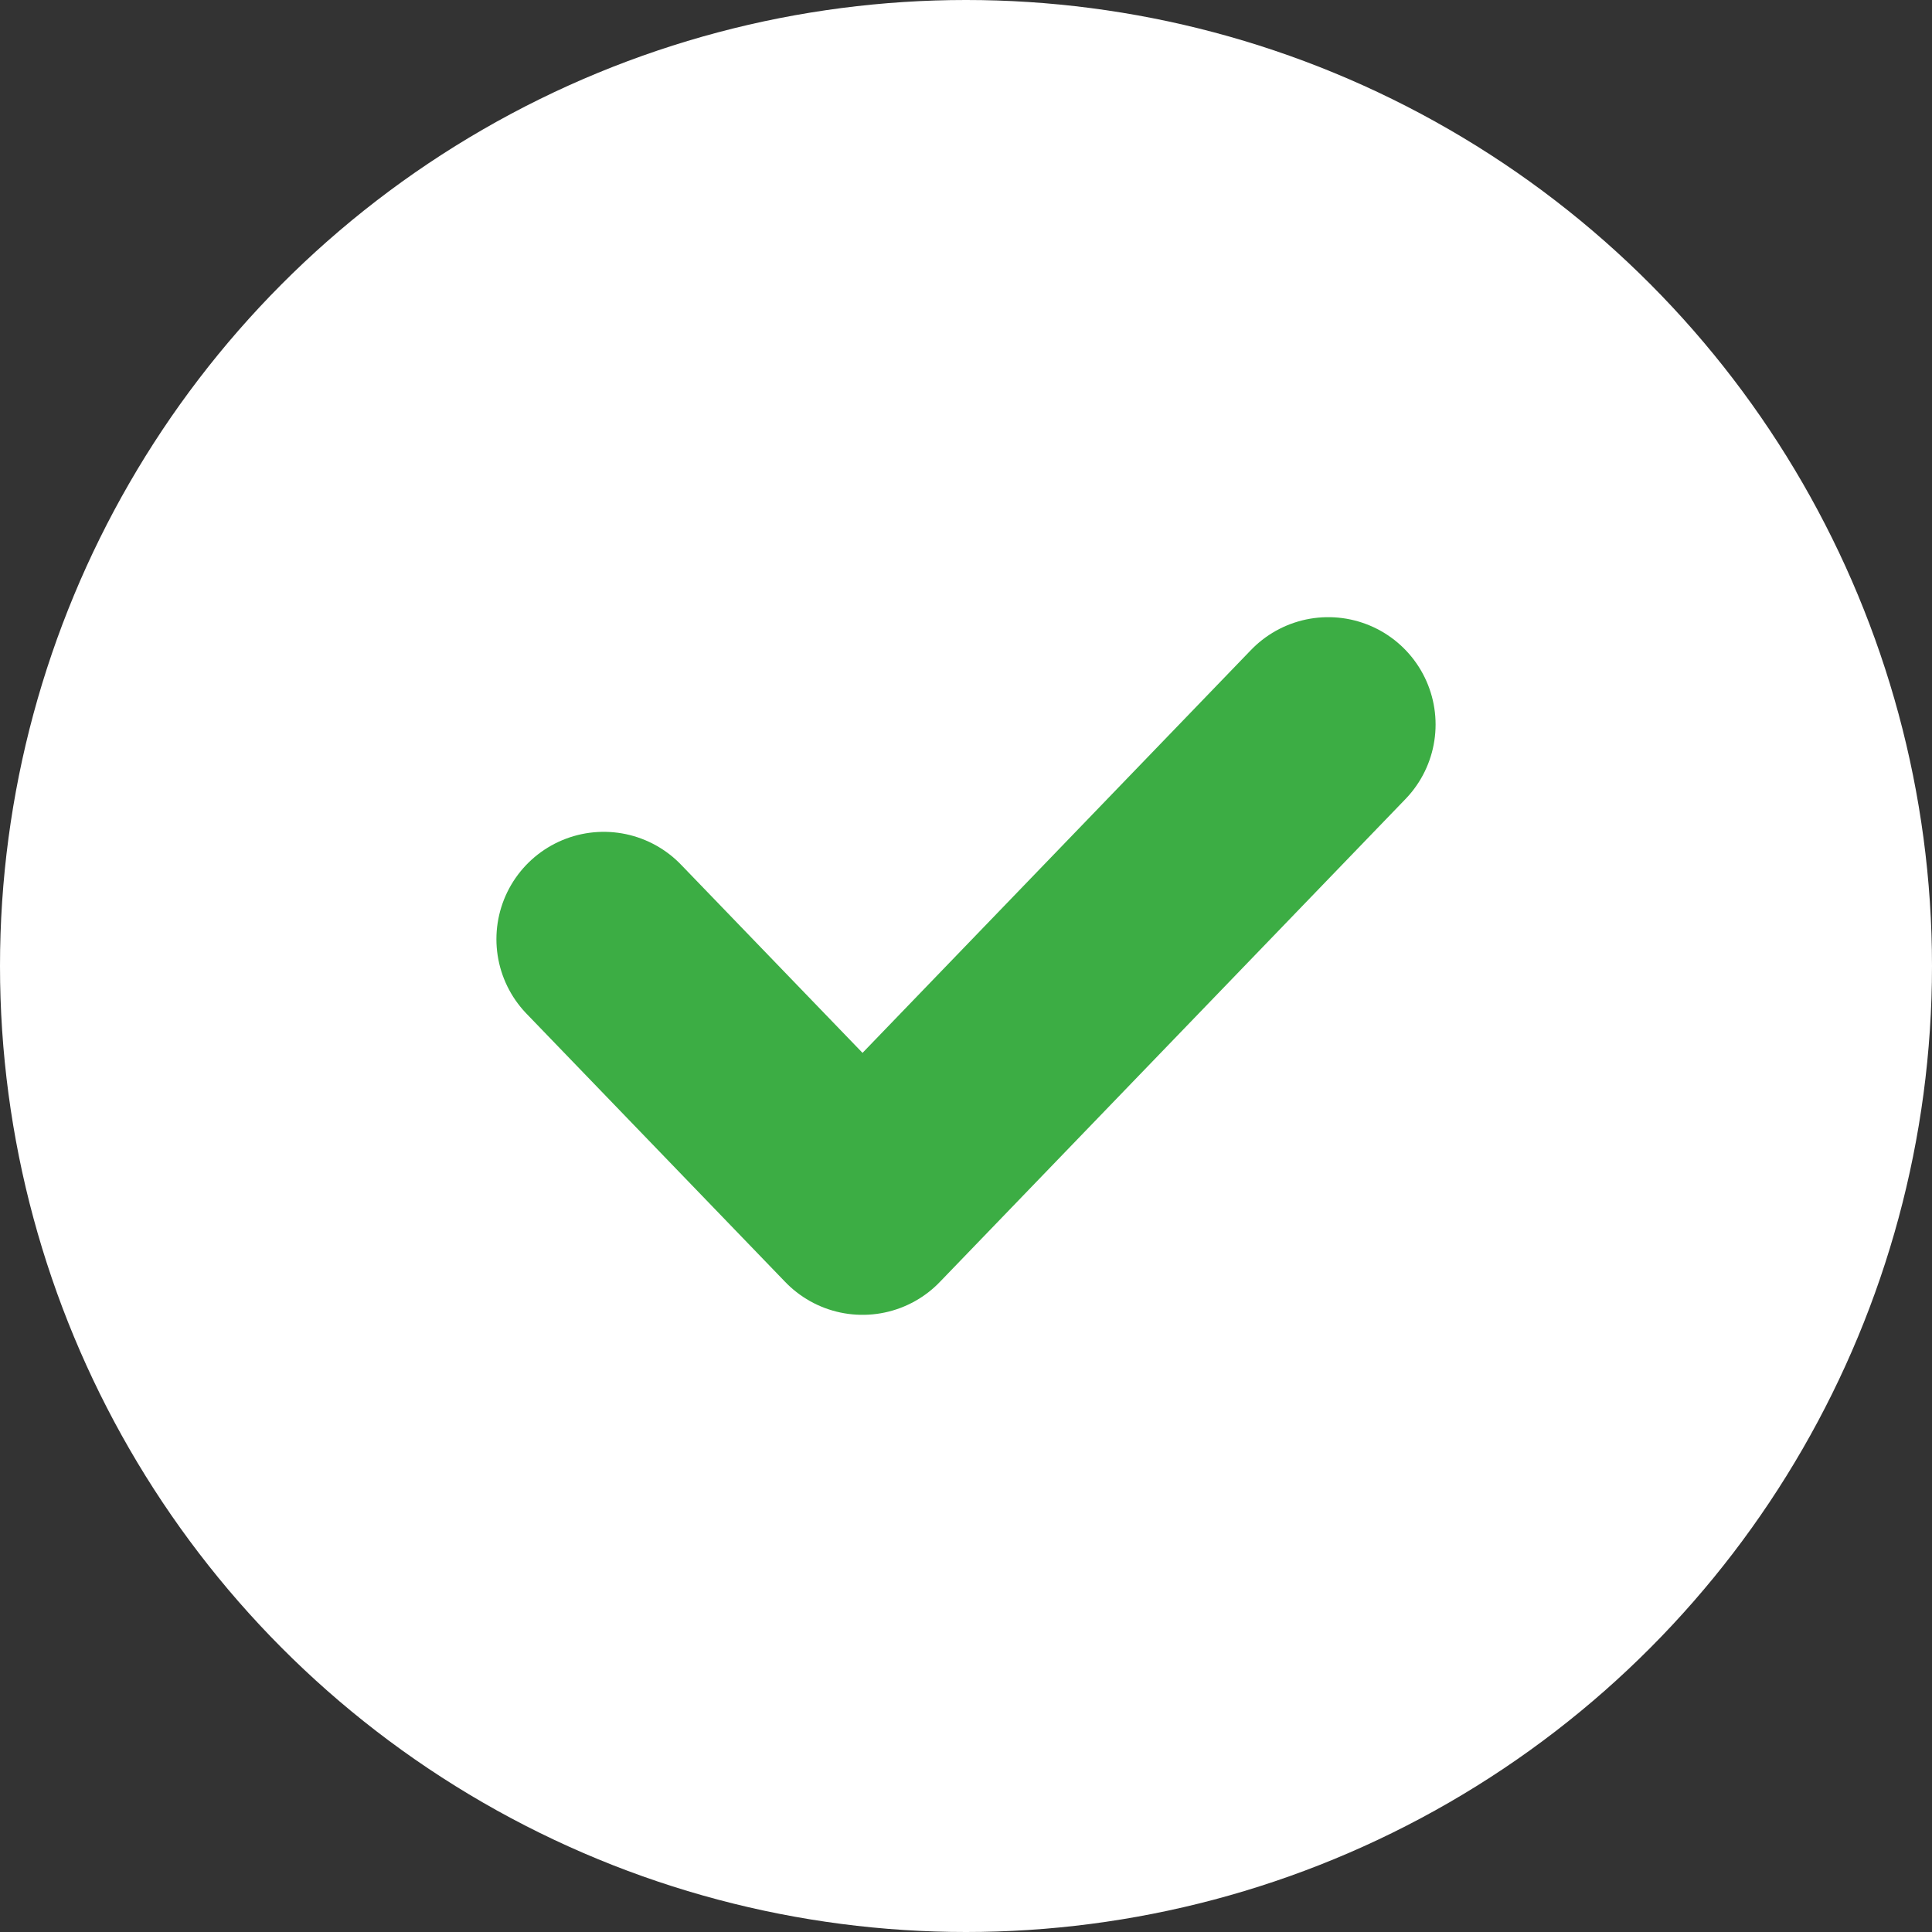
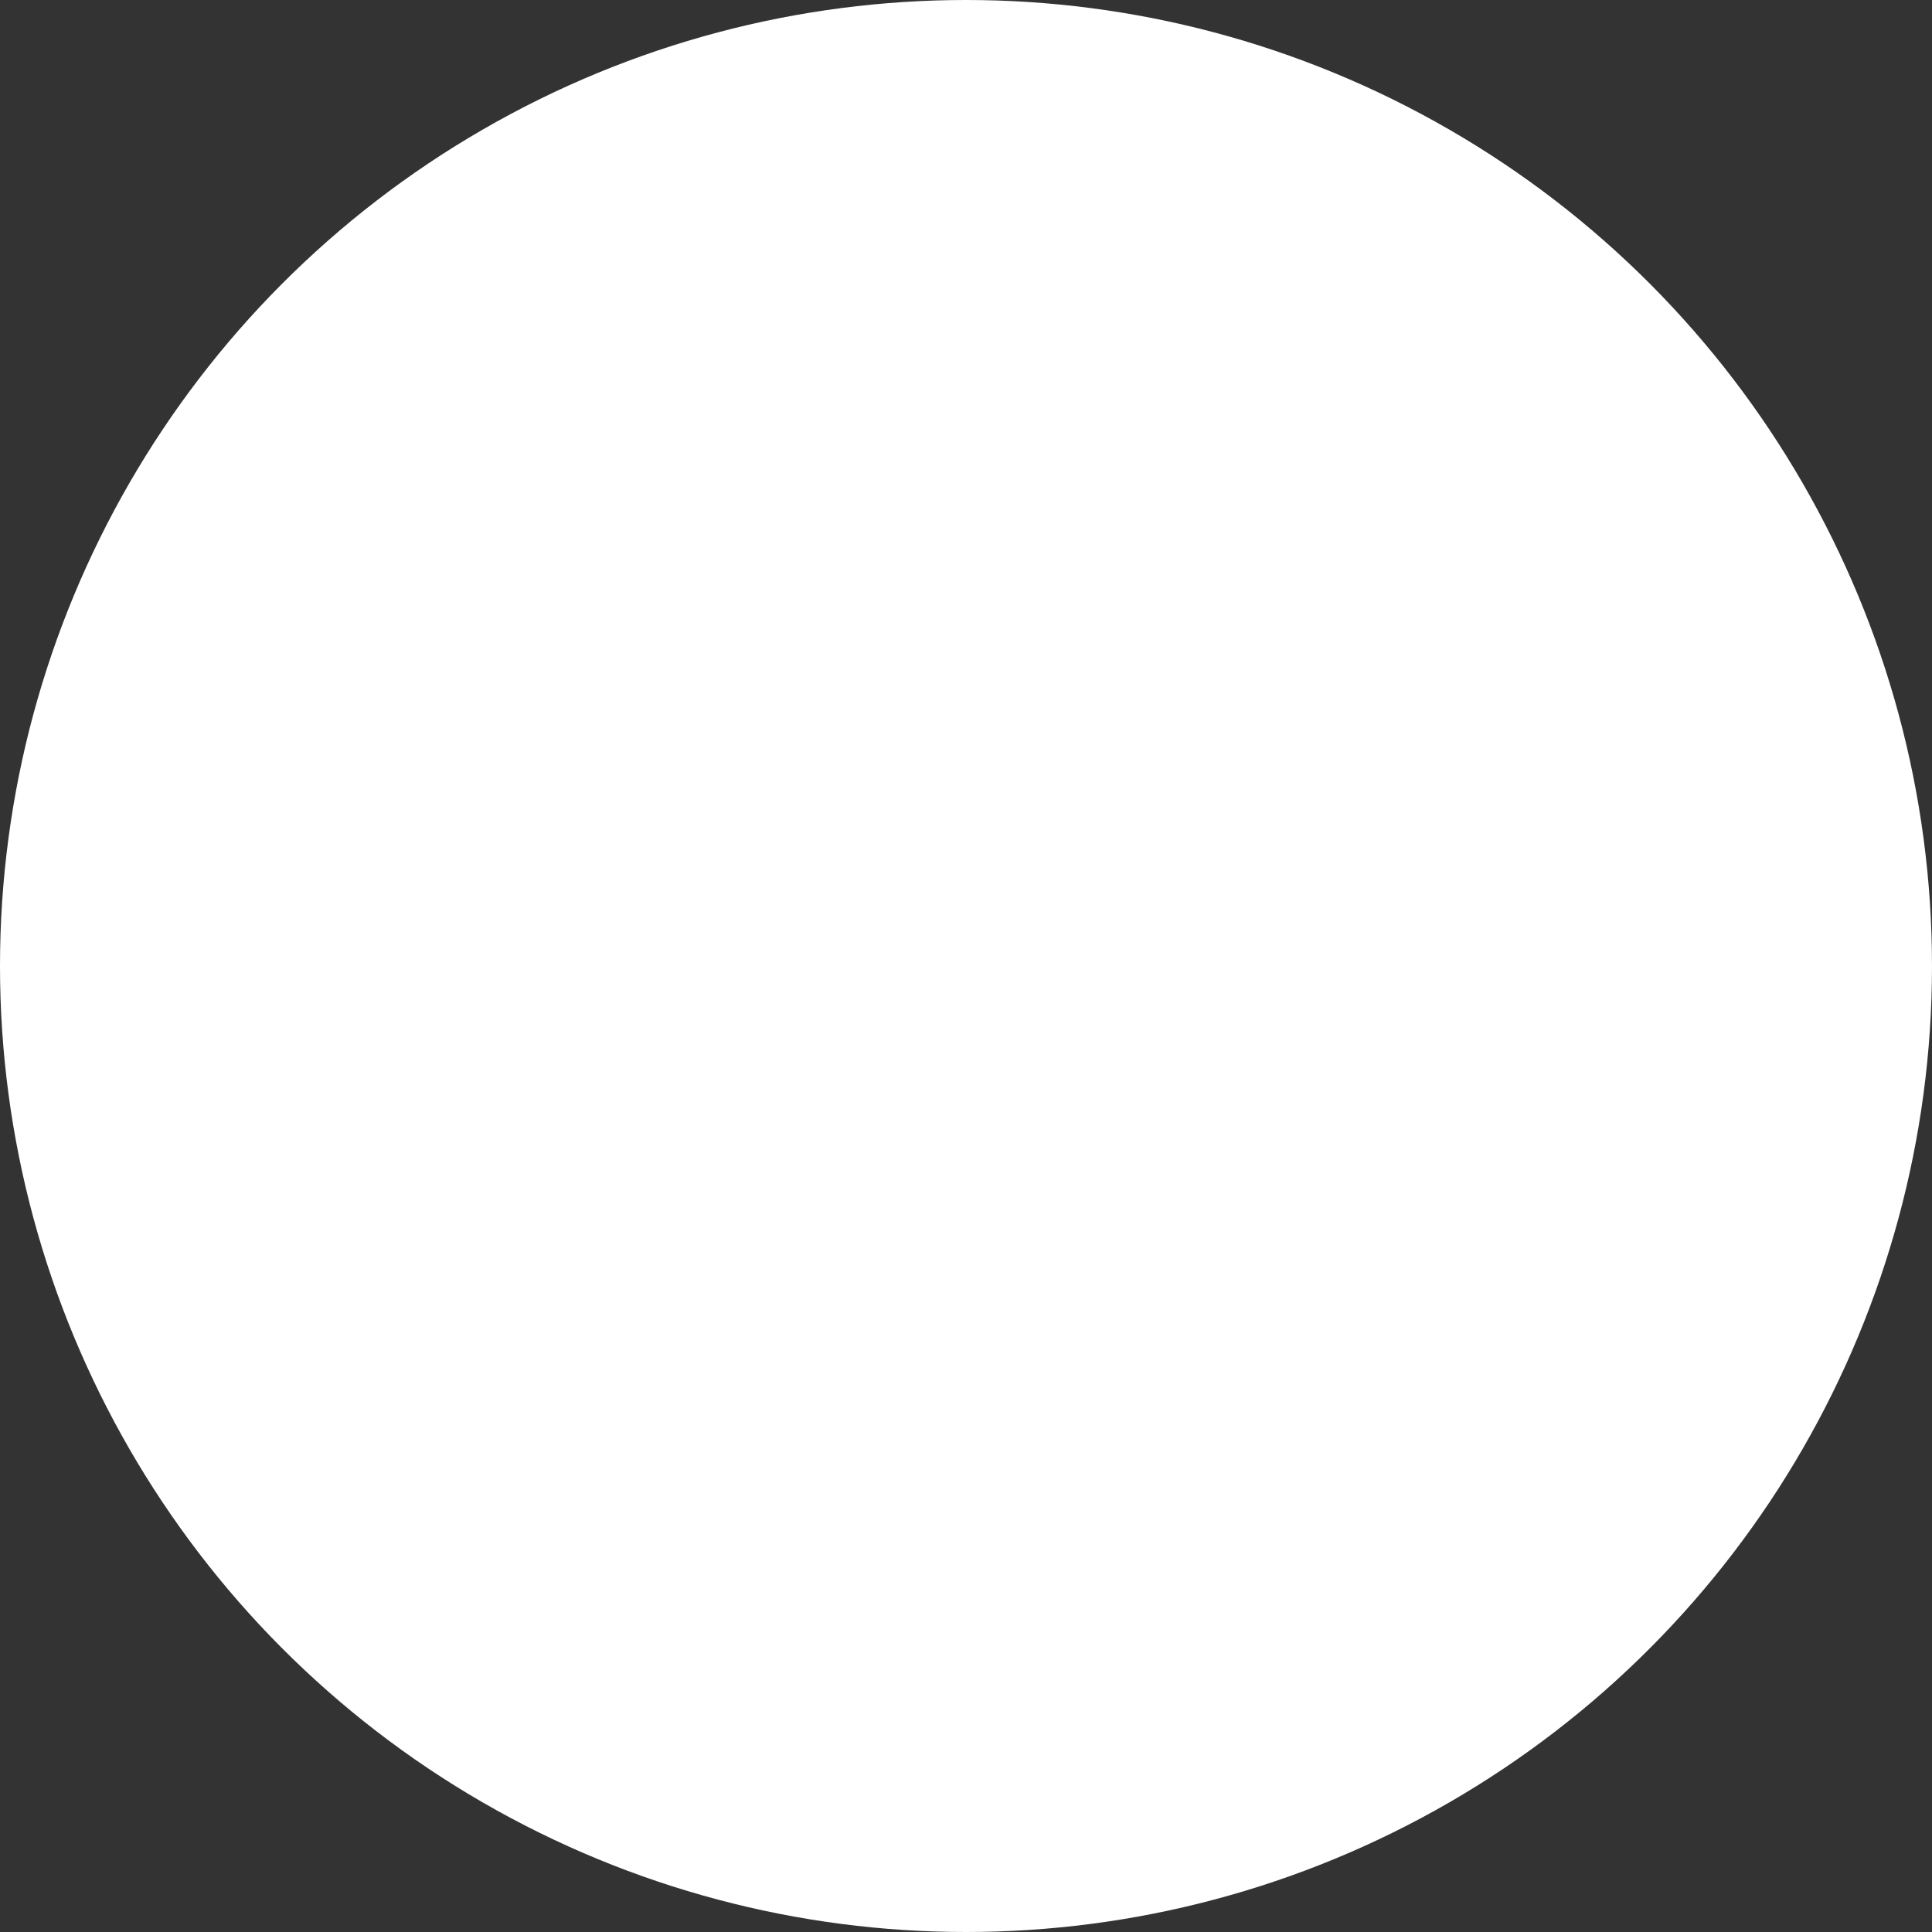
<svg xmlns="http://www.w3.org/2000/svg" width="18" height="18" viewBox="0 0 18 18" fill="none">
  <rect x="0" y="0" width="18" height="18" fill="#333333" stroke="none" />
  <circle cx="9" cy="9" r="9" fill="white" />
-   <path d="M5.625 8.75L8.036 11.25L12.375 6.75" stroke="#3CAD44" stroke-width="2" stroke-linecap="round" stroke-linejoin="round" />
</svg>